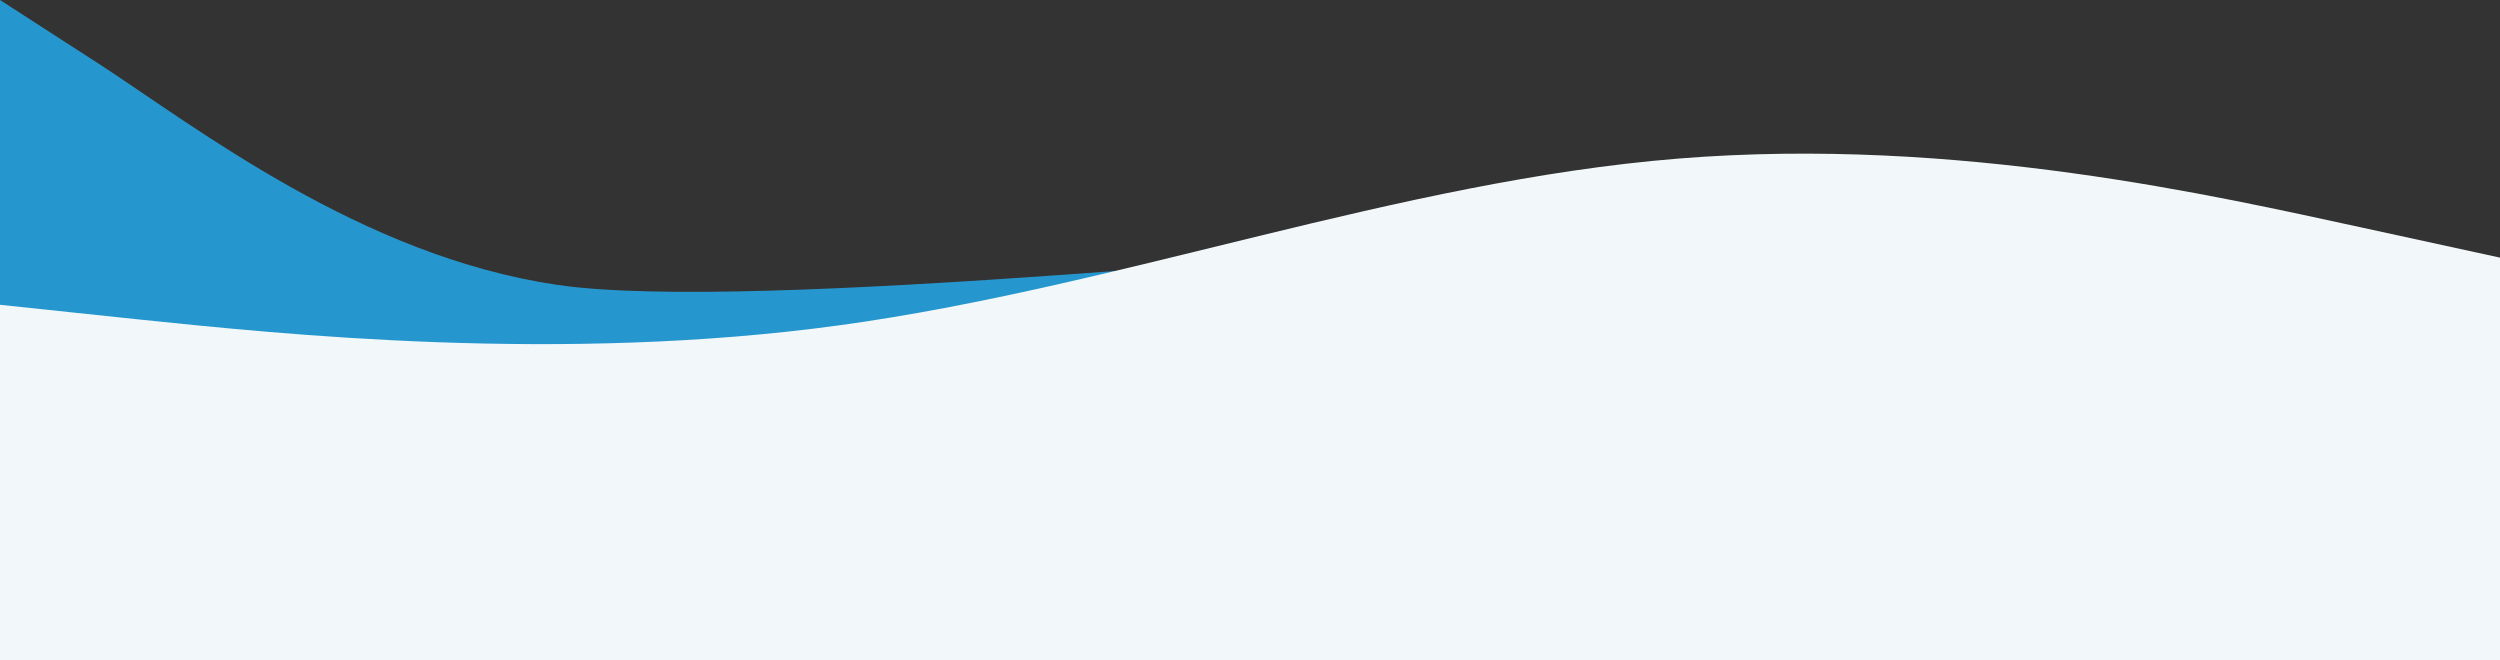
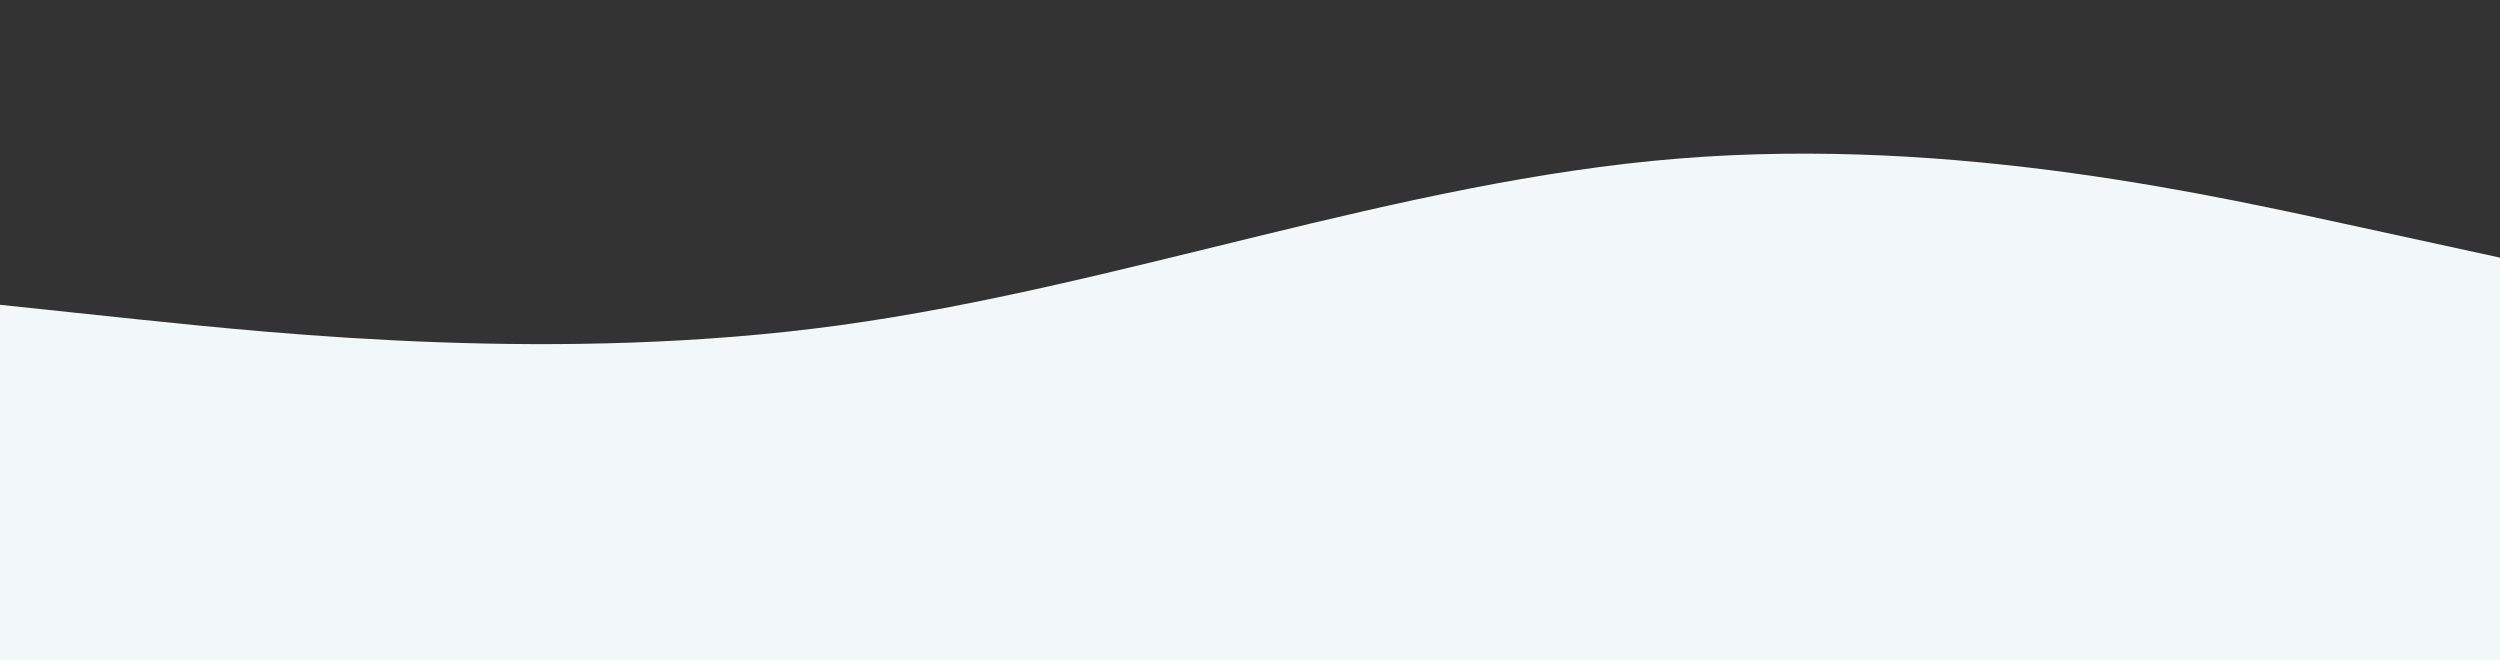
<svg xmlns="http://www.w3.org/2000/svg" width="1920" height="507" viewBox="0 0 1920 507" fill="none">
  <rect x="0" y="0" width="1920" height="507" fill="#333333" stroke="none" />
-   <path d="M0 0L76.094 49.119C151.188 98.07 277.375 196.309 427.225 218.682C577.075 241.055 1056.76 187.898 1206.78 182.516C1356.79 177.133 1506.81 219.86 1581.91 241.055L1657 262.419V434H0V0Z" fill="#2697CE" />
  <path d="M0 234.089L107.579 245.441C215.158 256.55 430.315 279.253 644.989 249.788C859.663 220.323 1074.1 139.174 1289.01 121.785C1503.93 104.397 1704.84 151.25 1812.42 174.435L1920 197.862V507H0V234.089Z" fill="#F2F8FA" />
</svg>